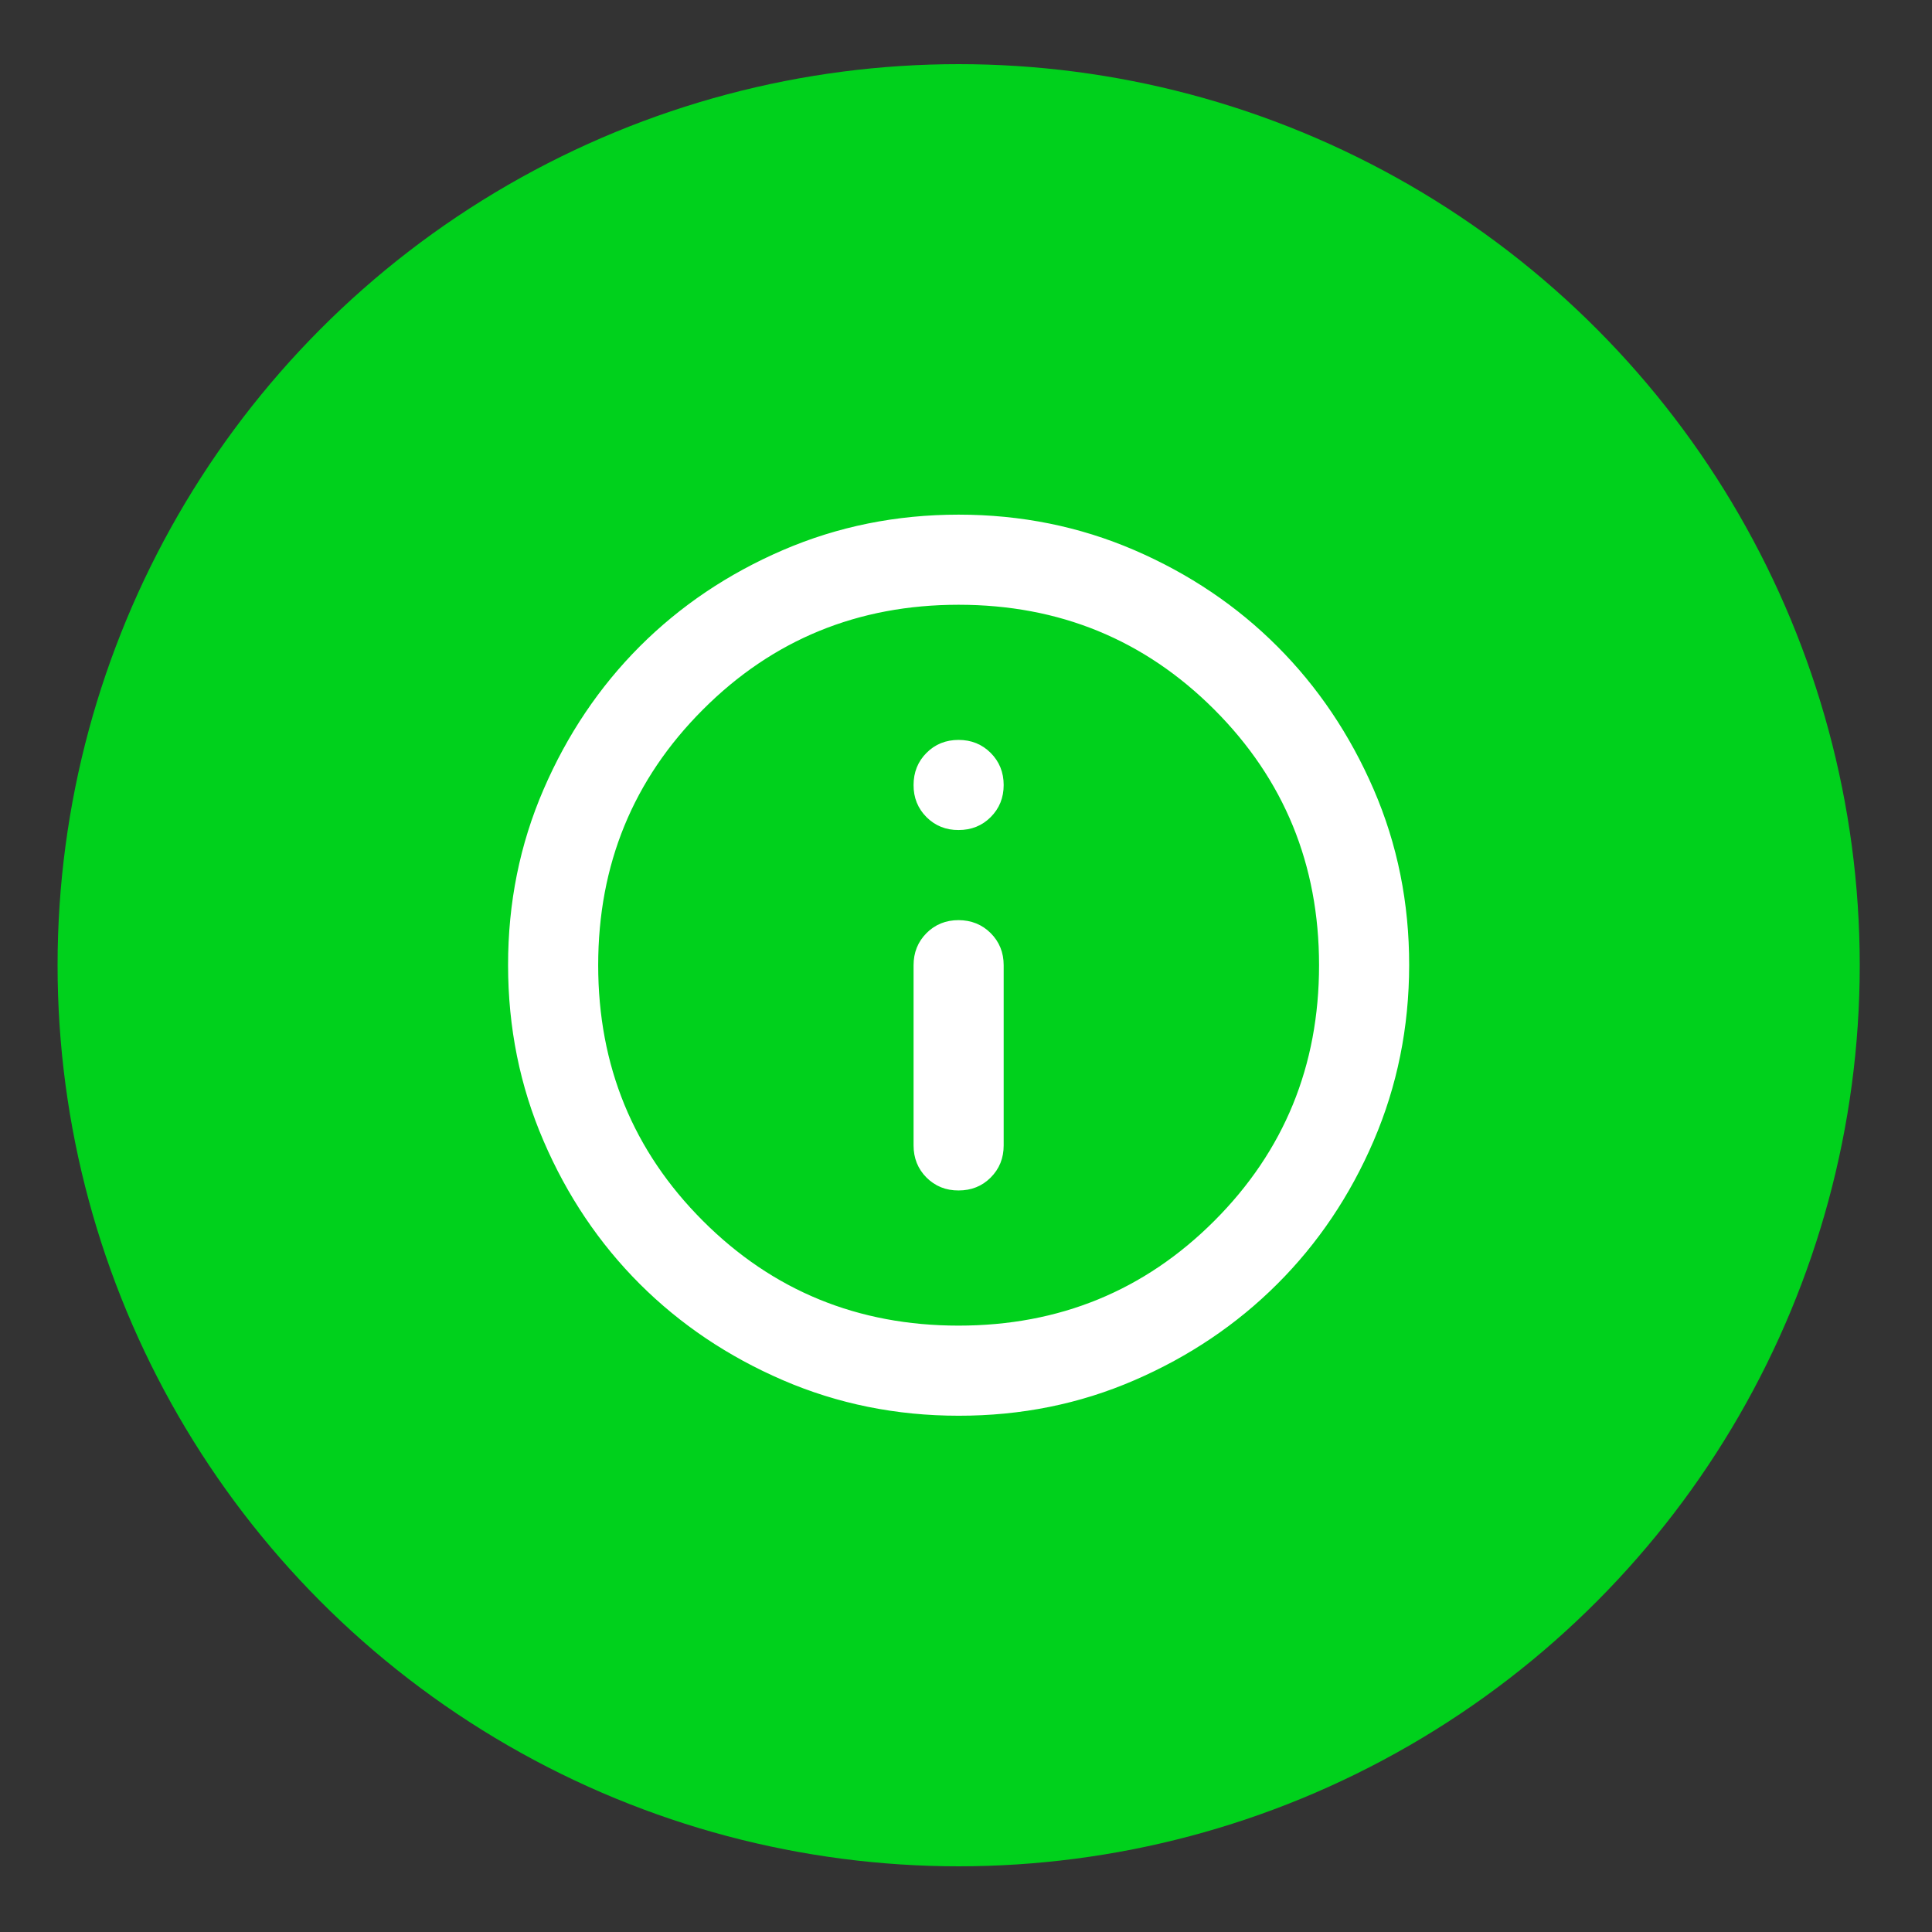
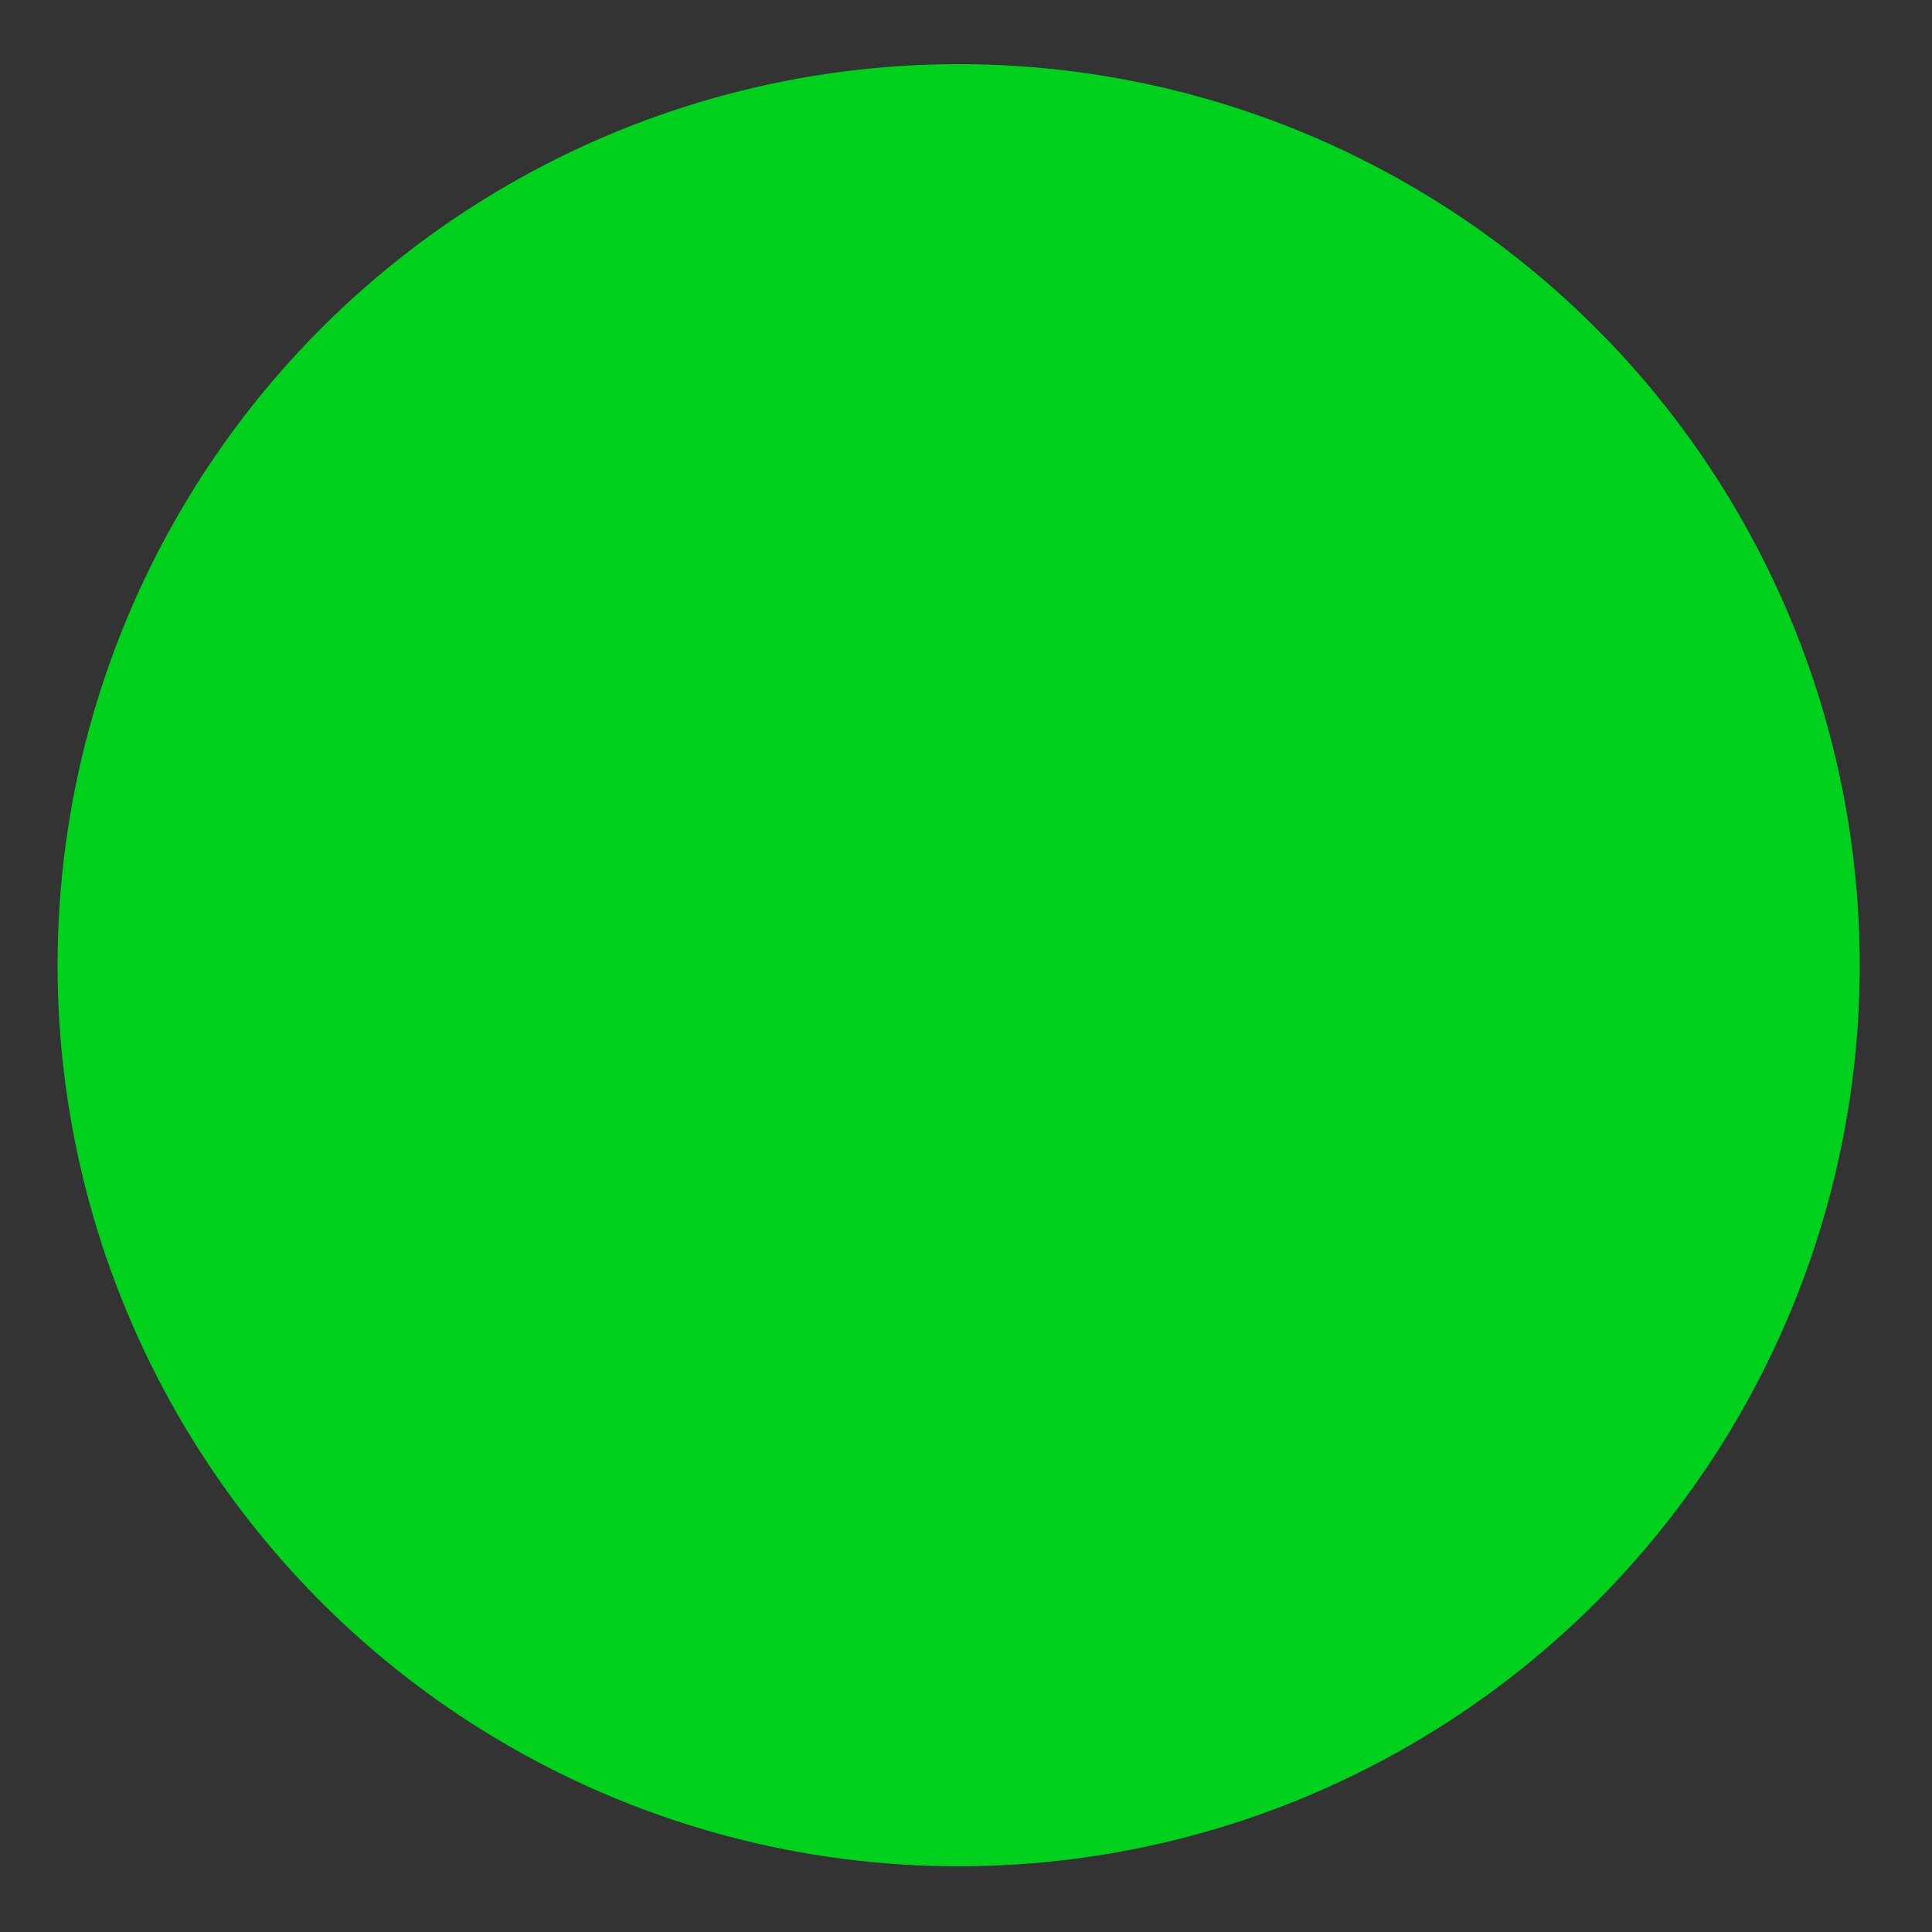
<svg xmlns="http://www.w3.org/2000/svg" width="25" height="25" viewBox="0 0 25 25" fill="none">
  <rect x="0" y="0" width="25" height="25" fill="#333333" stroke="none" />
  <circle cx="12.405" cy="12.49" r="11.66" fill="#00D11C" />
-   <path d="M12.404 6.769C13.196 6.769 13.939 6.919 14.635 7.219C15.332 7.52 15.938 7.928 16.451 8.442C16.965 8.956 17.373 9.562 17.675 10.259C17.976 10.955 18.126 11.698 18.125 12.49C18.124 13.281 17.973 14.025 17.674 14.72C17.374 15.418 16.966 16.023 16.451 16.537C15.936 17.051 15.331 17.459 14.635 17.76C13.941 18.061 13.197 18.211 12.404 18.21C11.612 18.21 10.869 18.059 10.174 17.759C9.477 17.458 8.871 17.051 8.356 16.537C7.842 16.023 7.434 15.418 7.134 14.72C6.834 14.025 6.684 13.281 6.684 12.49C6.683 11.698 6.833 10.955 7.134 10.259C7.435 9.562 7.843 8.956 8.356 8.442C8.87 7.928 9.476 7.52 10.174 7.219C10.87 6.919 11.613 6.769 12.404 6.769ZM12.404 7.716C11.074 7.716 9.943 8.179 9.019 9.104C8.094 10.029 7.631 11.159 7.631 12.49C7.631 13.82 8.094 14.951 9.019 15.876C9.943 16.8 11.074 17.263 12.404 17.263C13.735 17.263 14.866 16.8 15.79 15.876C16.715 14.951 17.178 13.82 17.178 12.49C17.178 11.159 16.714 10.028 15.79 9.104C14.866 8.18 13.735 7.716 12.404 7.716ZM12.404 12.016C12.541 12.017 12.652 12.062 12.742 12.152C12.832 12.242 12.878 12.352 12.878 12.49V14.822C12.878 14.959 12.833 15.069 12.742 15.16C12.652 15.25 12.542 15.295 12.404 15.295C12.267 15.296 12.157 15.25 12.066 15.16C11.976 15.069 11.931 14.959 11.931 14.822V12.49C11.931 12.353 11.976 12.243 12.066 12.152C12.157 12.061 12.267 12.016 12.404 12.016ZM12.404 9.684C12.542 9.684 12.652 9.73 12.742 9.82C12.832 9.91 12.878 10.021 12.878 10.158C12.878 10.295 12.833 10.405 12.742 10.496C12.652 10.586 12.542 10.631 12.404 10.631H12.403C12.267 10.632 12.157 10.586 12.066 10.496C11.976 10.405 11.93 10.295 11.931 10.158C11.931 10.021 11.976 9.91 12.066 9.82C12.156 9.729 12.267 9.684 12.404 9.684Z" fill="white" stroke="white" stroke-width="0.219" />
</svg>